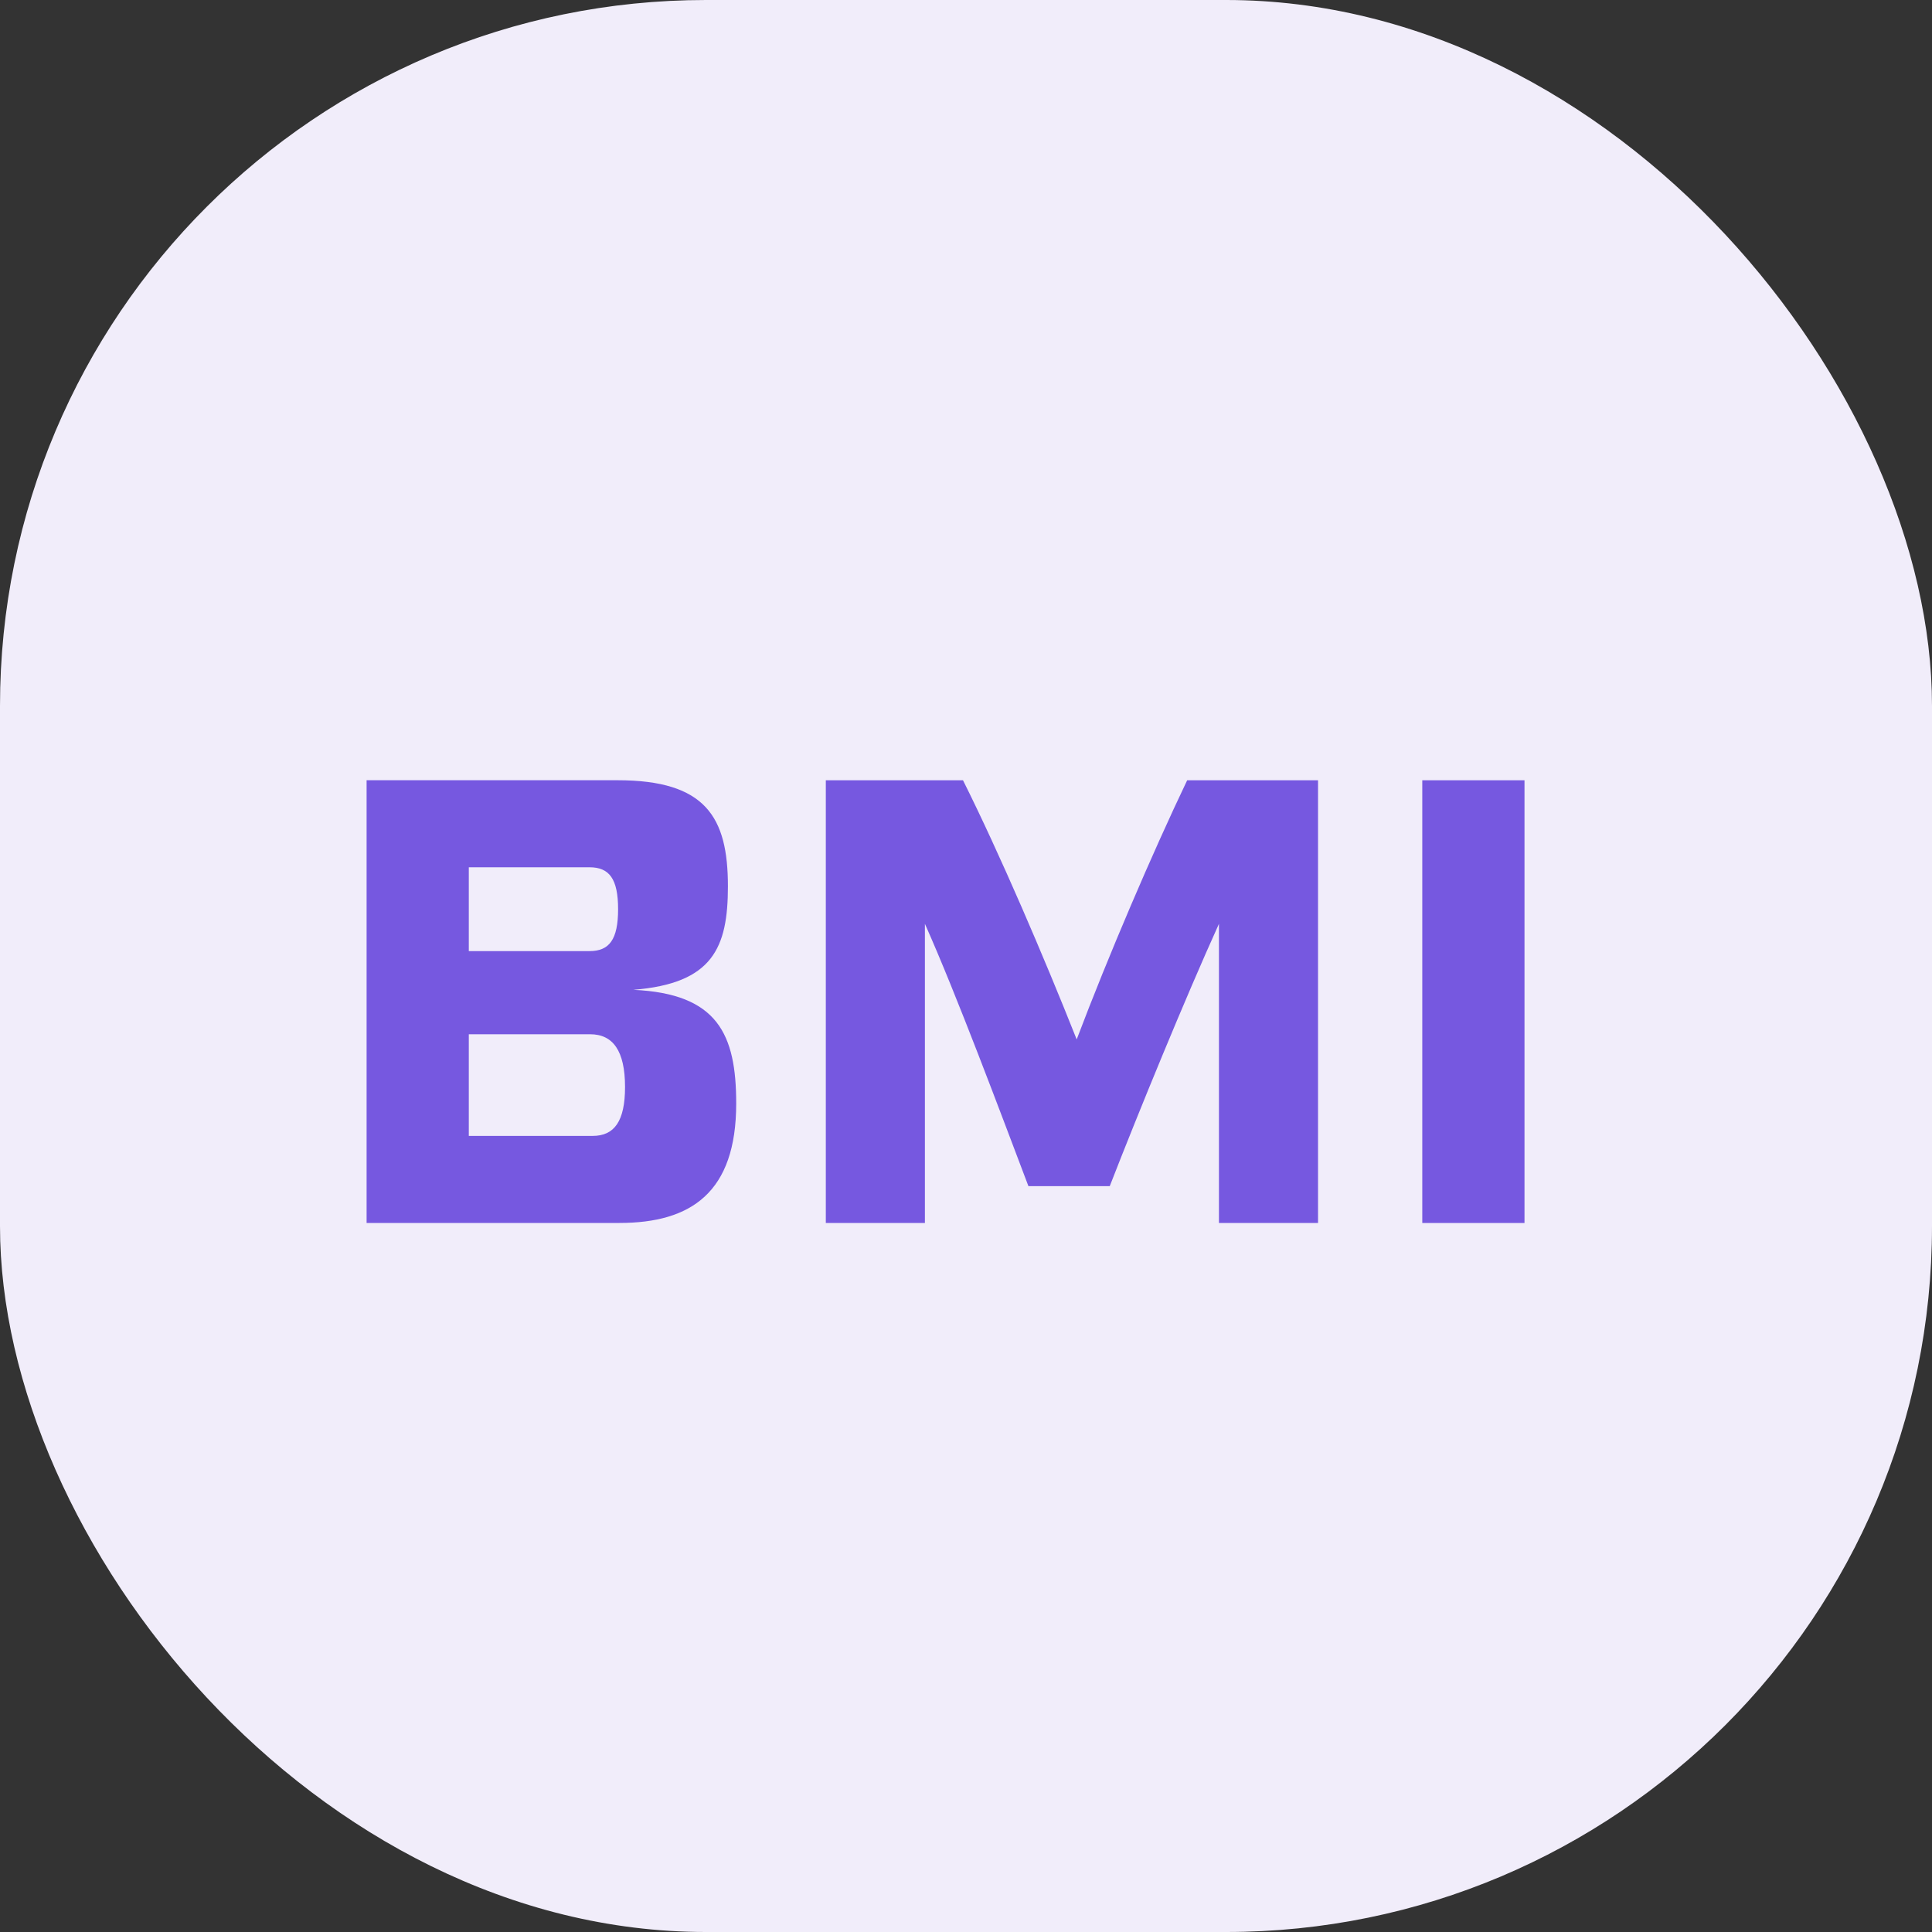
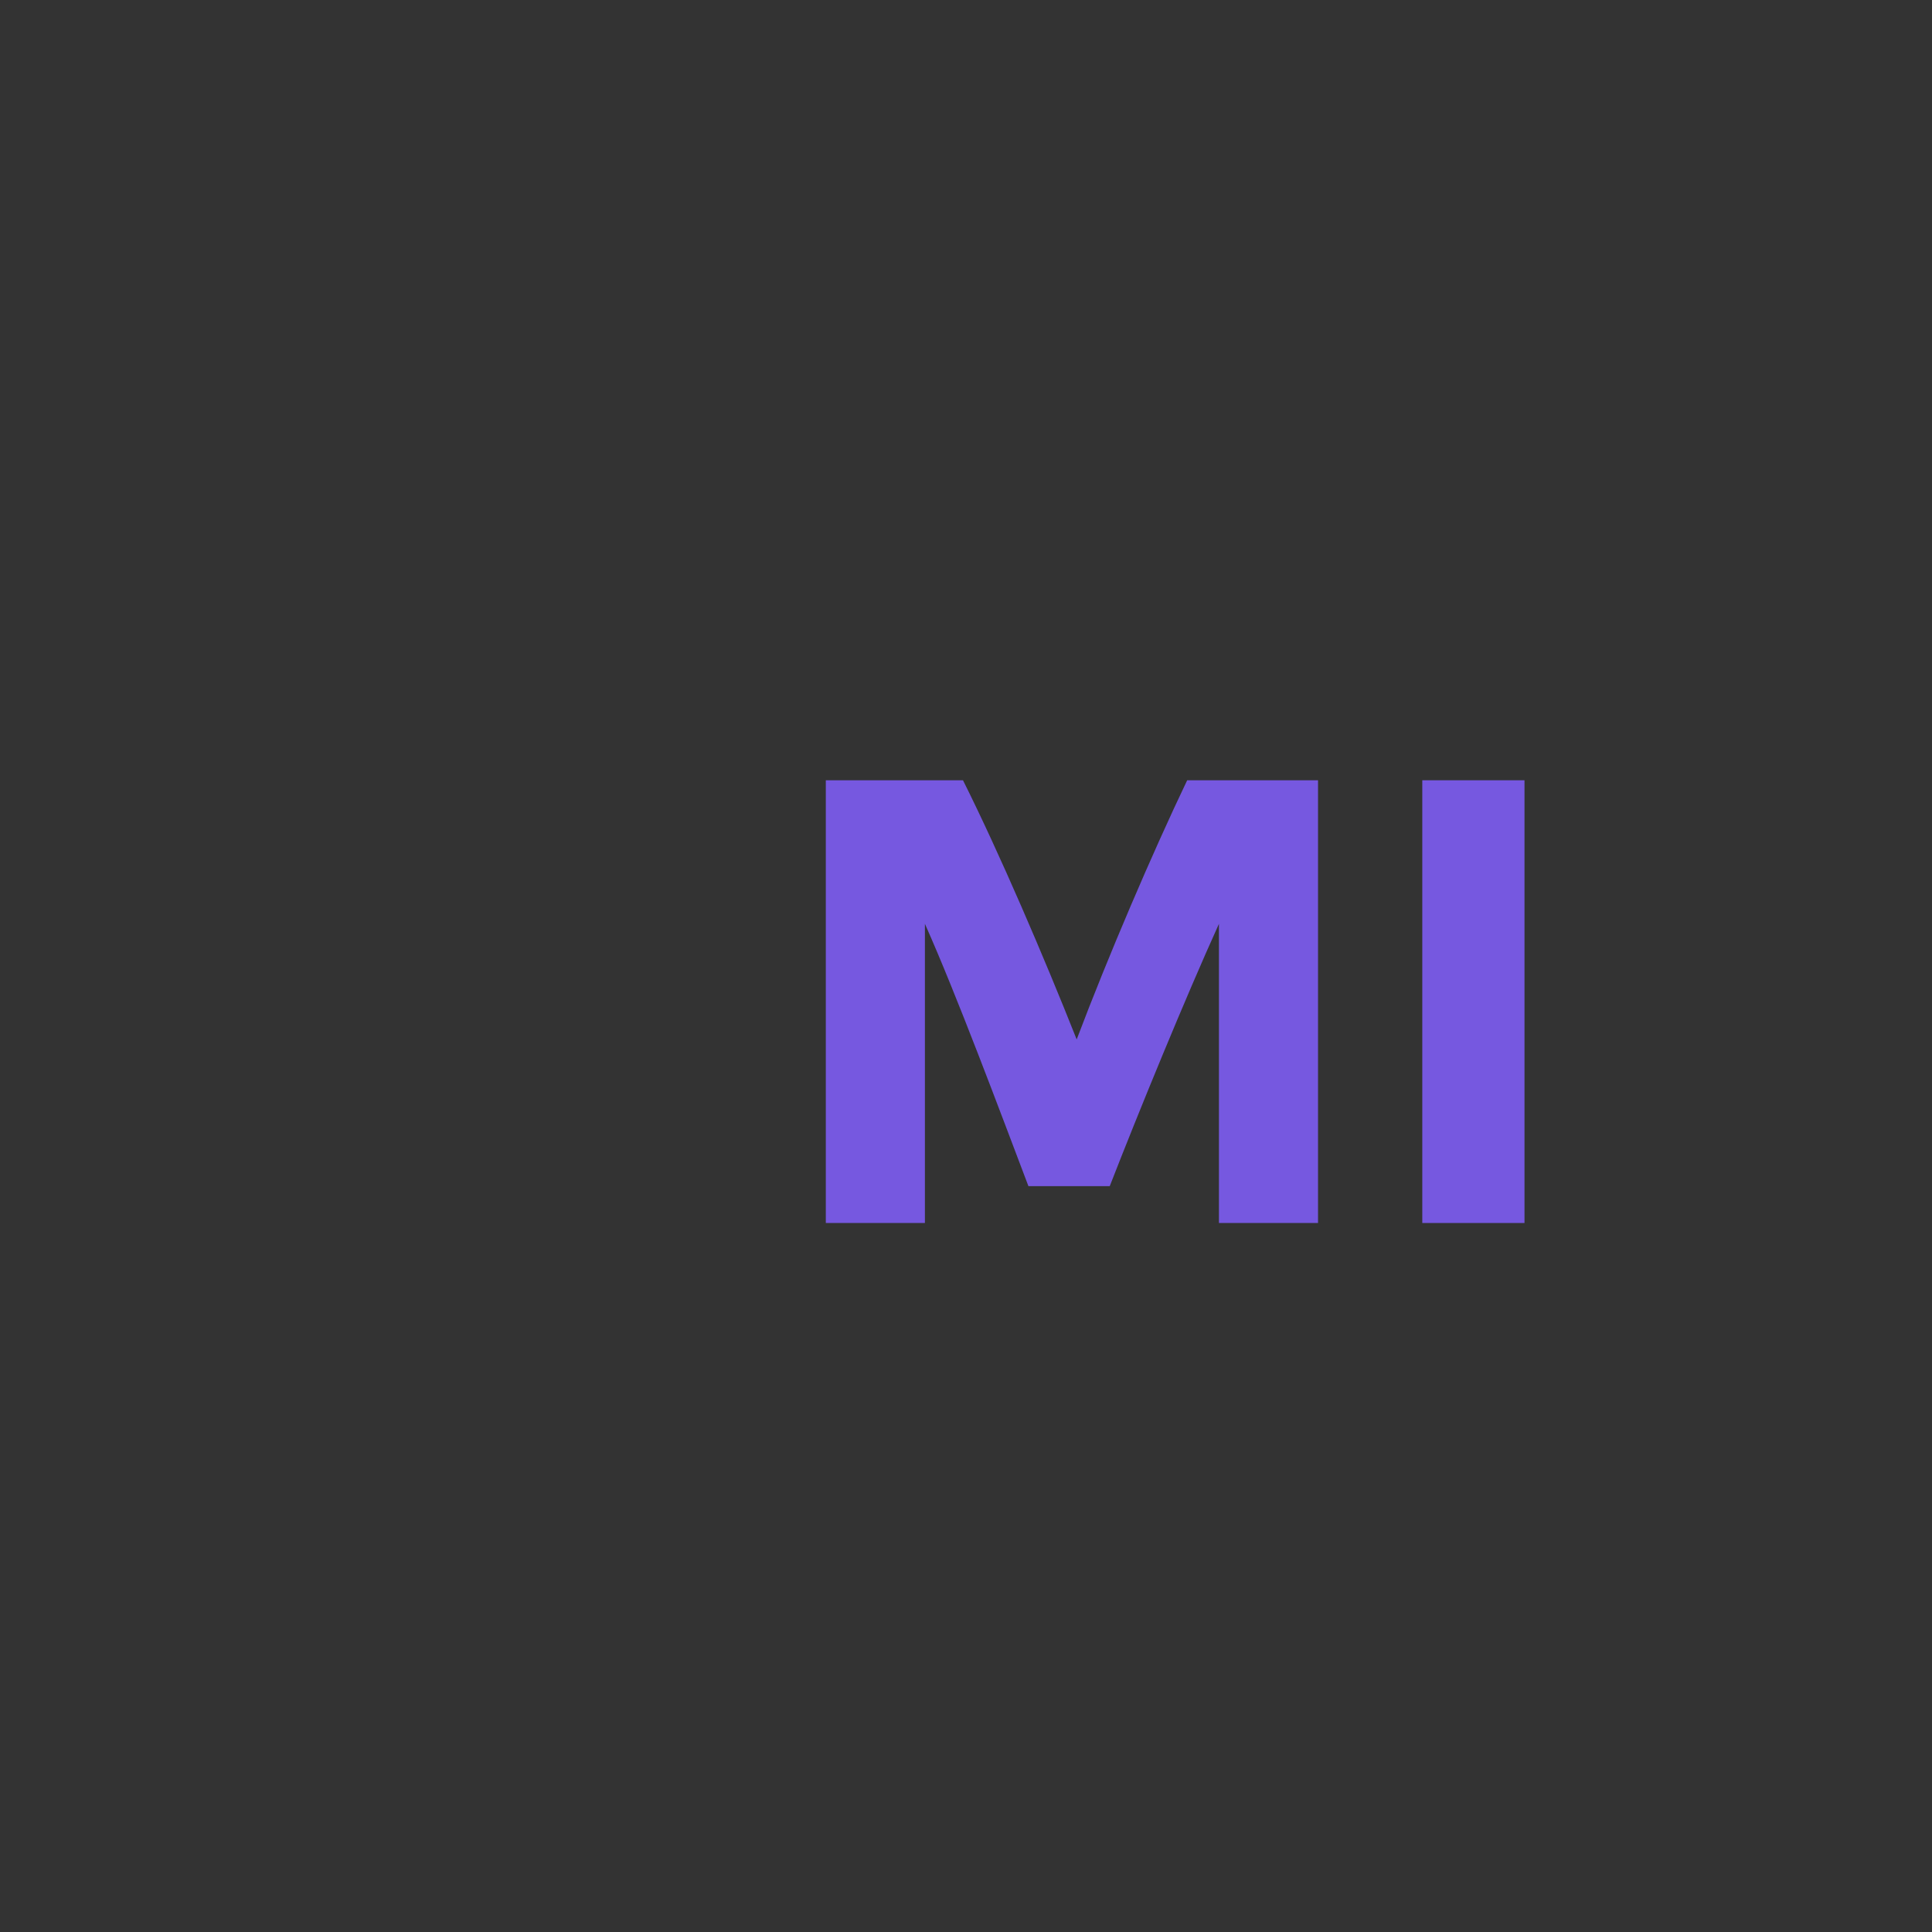
<svg xmlns="http://www.w3.org/2000/svg" width="52" height="52" viewBox="0 0 52 52" fill="none">
  <rect x="0" y="0" width="52" height="52" fill="#333333" stroke="none" />
-   <rect width="52" height="52" rx="19" fill="#F1EDFA" />
-   <path d="M19.815 29.701C19.815 32.095 18.602 32.916 16.67 32.916H9.867V21H16.619C18.994 21 19.592 21.991 19.592 23.855C19.592 25.513 19.182 26.47 17.046 26.641C19.319 26.744 19.815 27.838 19.815 29.701ZM12.618 25.599H15.867C16.397 25.599 16.636 25.292 16.636 24.471C16.636 23.651 16.397 23.343 15.867 23.343H12.618V25.599ZM15.952 30.573C16.533 30.573 16.823 30.18 16.823 29.257C16.823 28.282 16.498 27.837 15.883 27.837H12.618V30.573H15.952V30.573Z" fill="#7658E0" />
  <path d="M31.953 21.001H35.475V32.917H32.808V24.865C31.902 26.865 30.654 29.908 29.869 31.925H27.68C26.928 29.942 25.748 26.779 24.894 24.865V32.917H22.227V21.001H25.919C26.91 22.984 28.09 25.736 28.979 27.976C29.833 25.719 31.013 22.967 31.953 21.001Z" fill="#7658E0" />
  <path d="M41.032 21.001V32.917H38.281V21.001H41.032Z" fill="#7658E0" />
</svg>